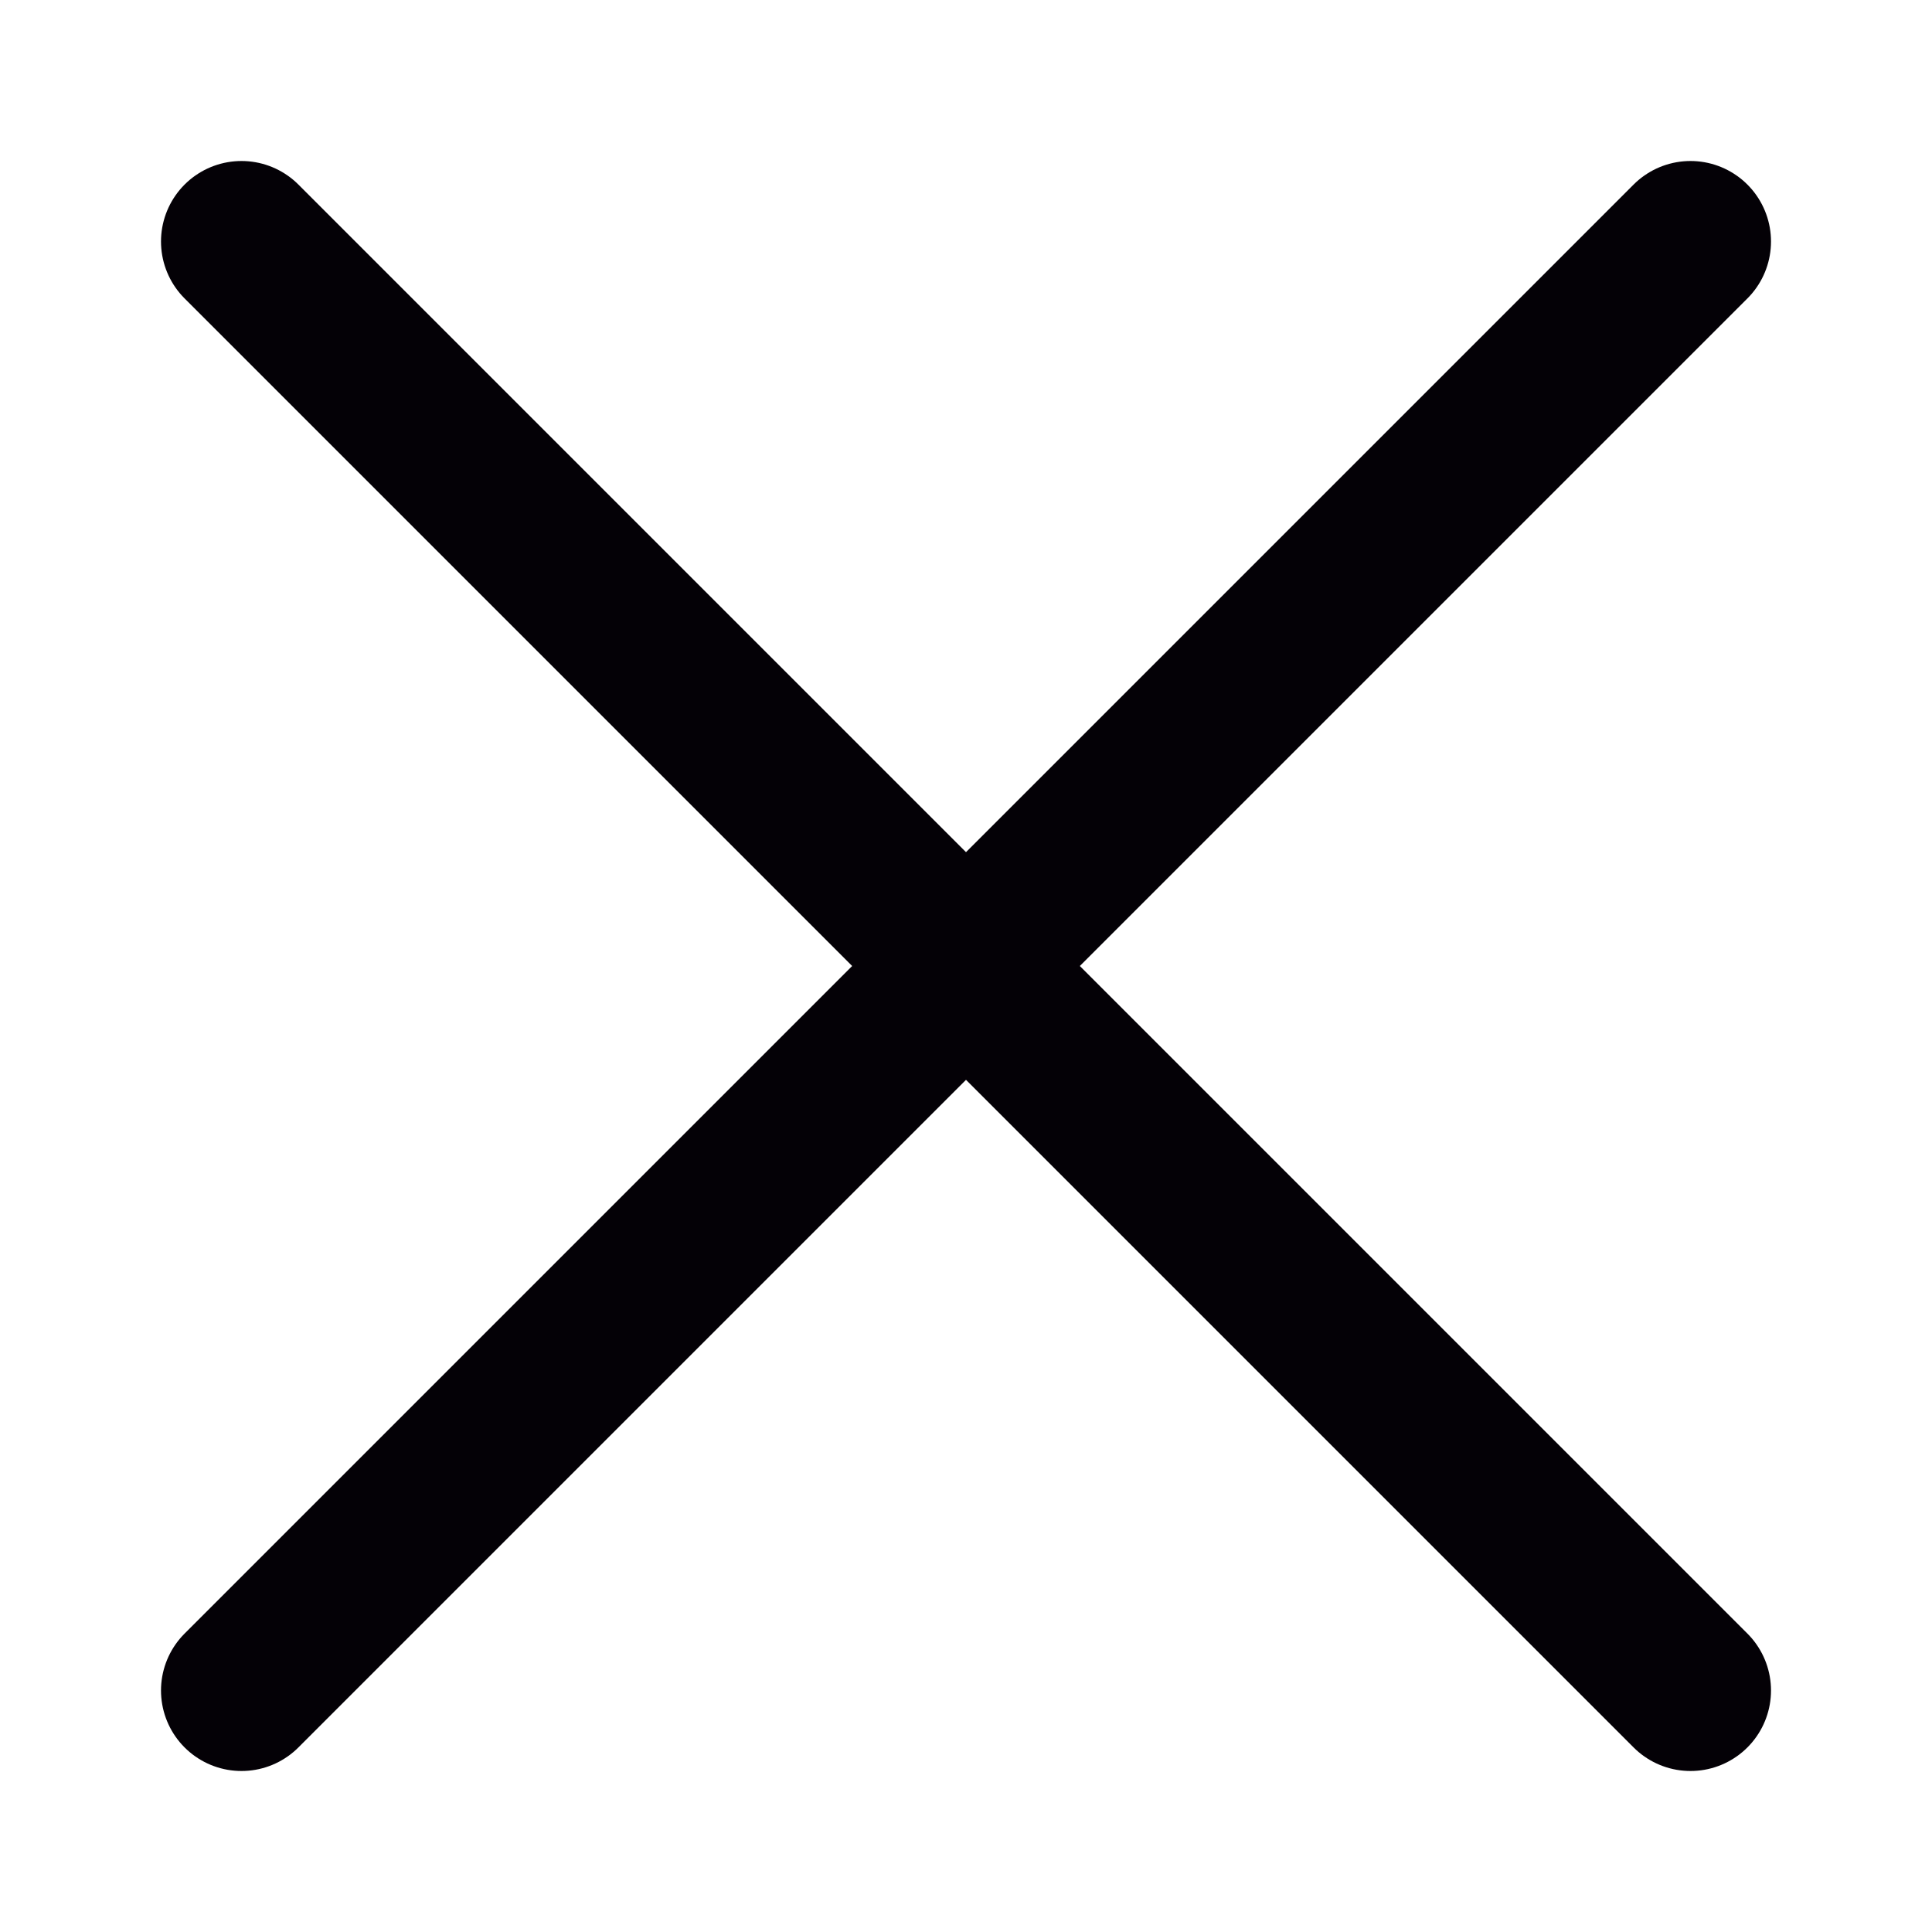
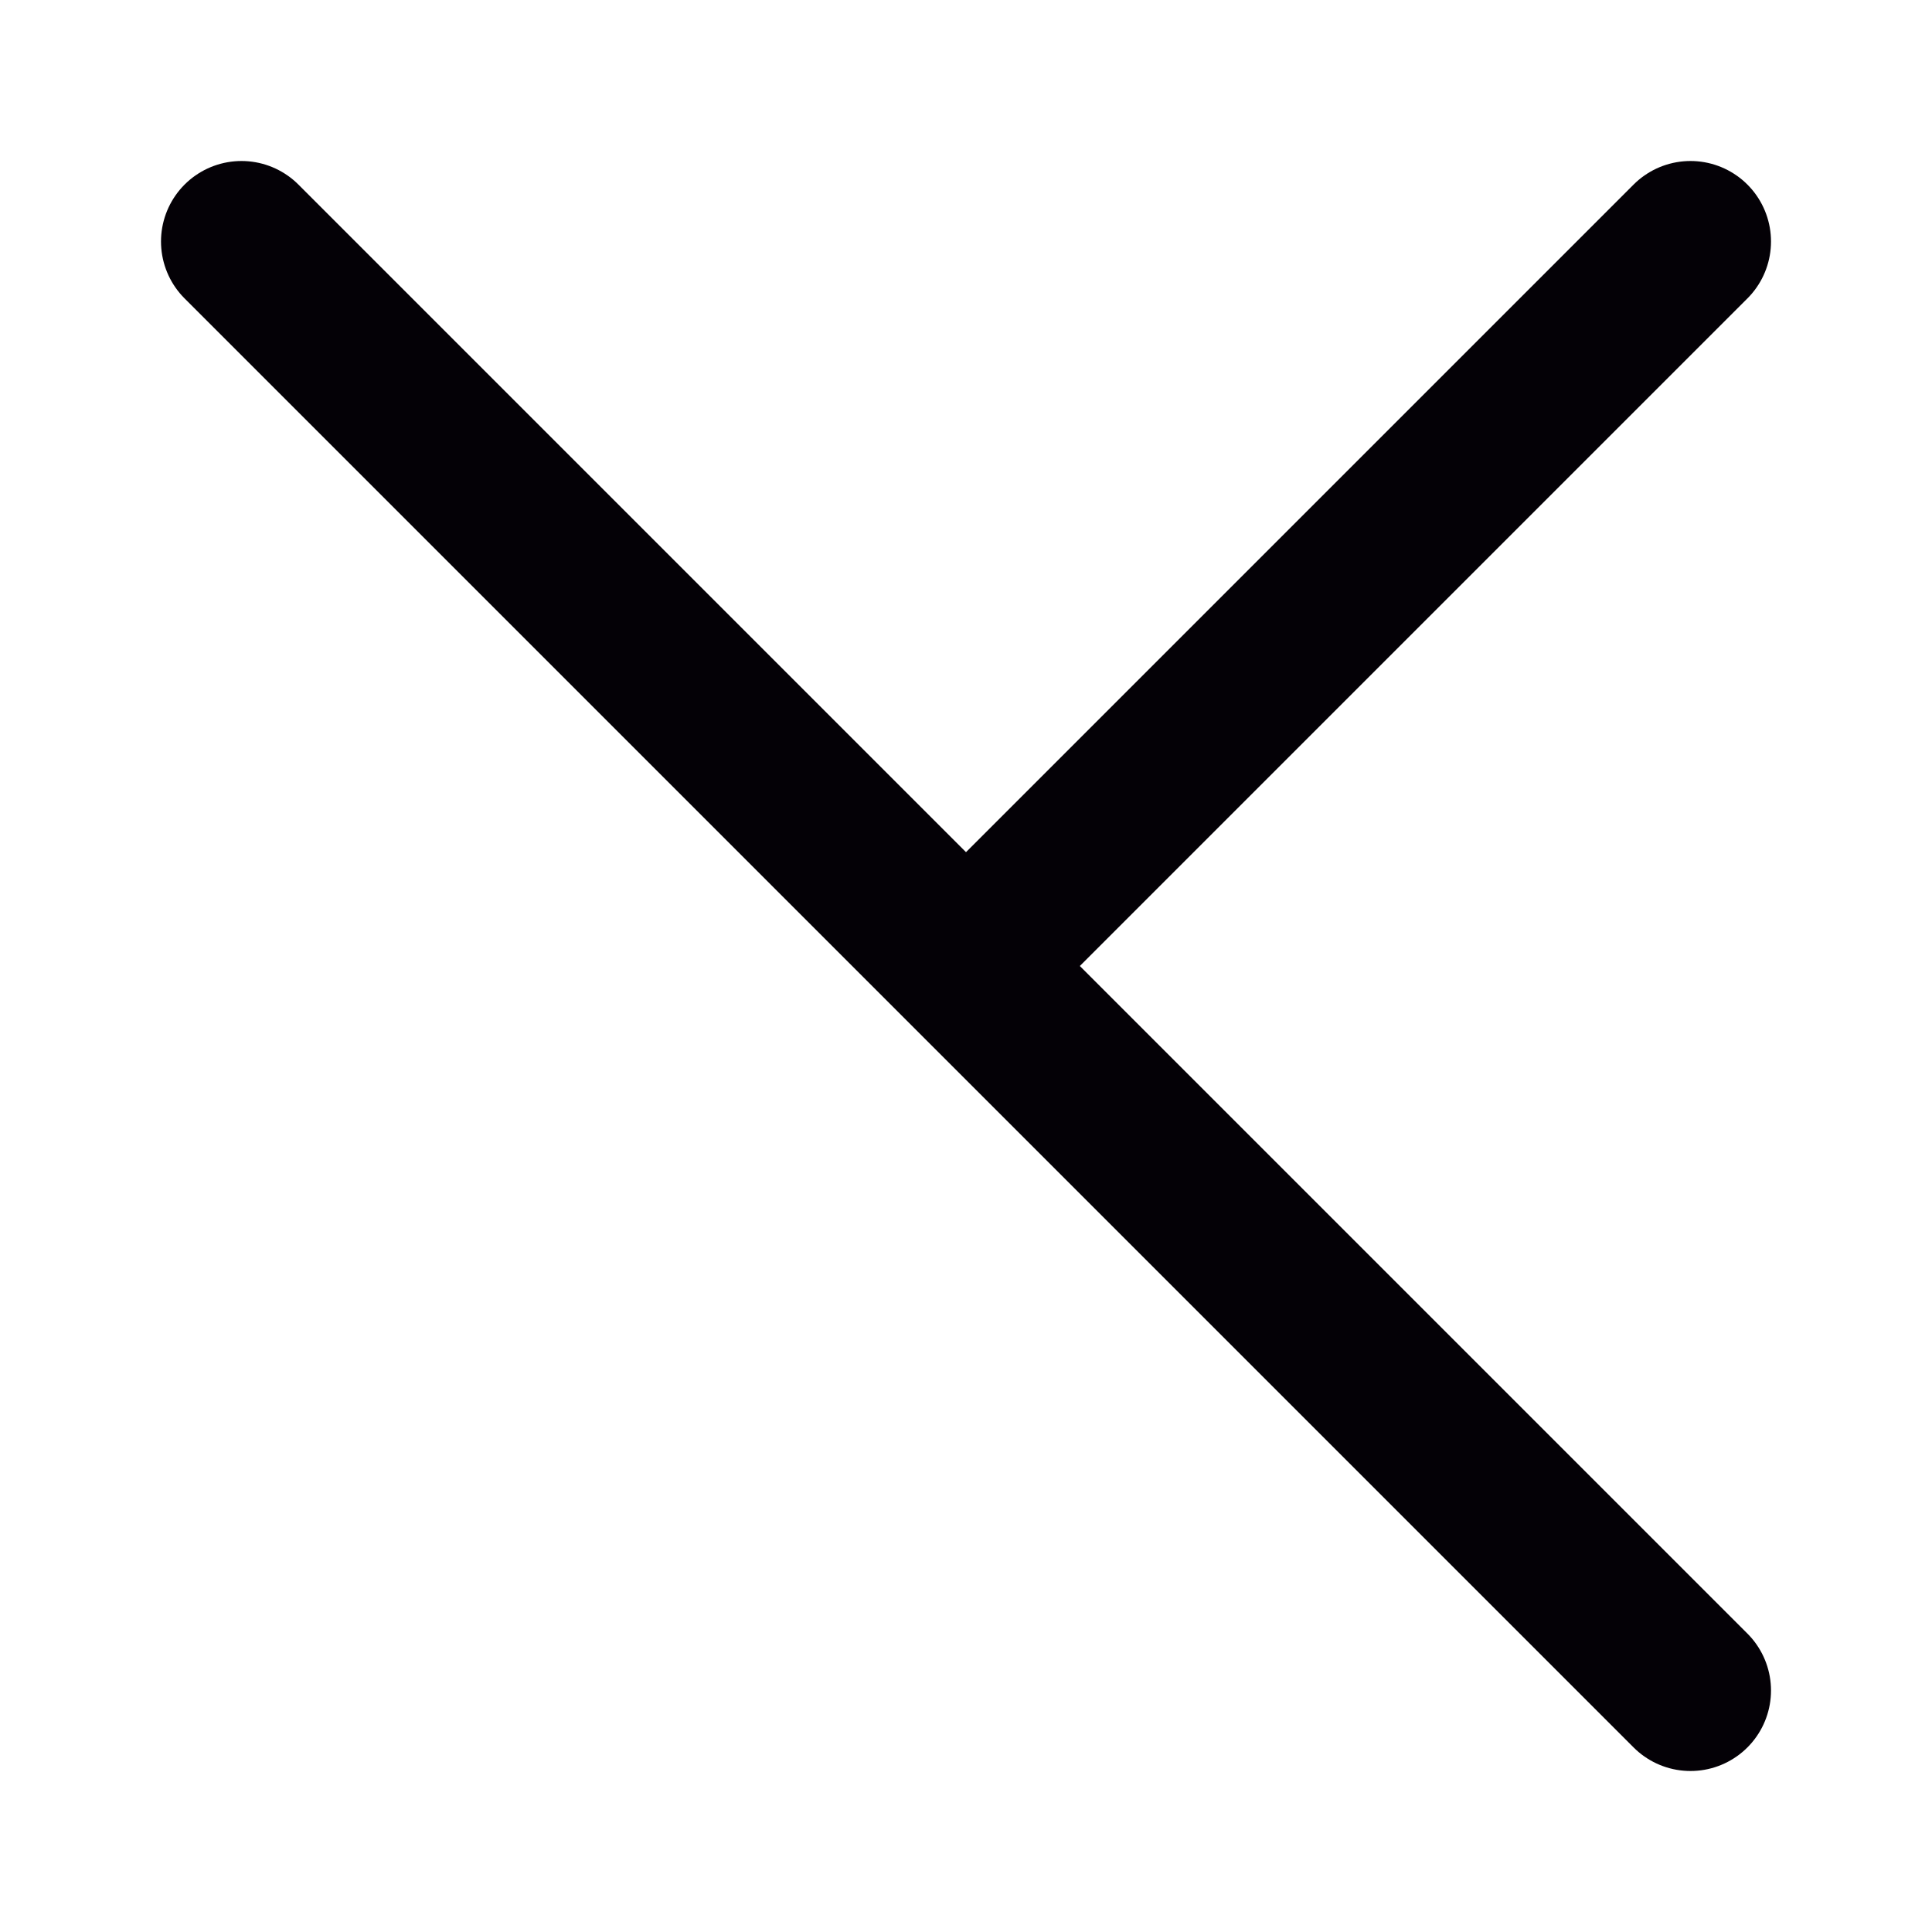
<svg xmlns="http://www.w3.org/2000/svg" width="24" height="24" viewBox="0 0 24 24" fill="none">
-   <path d="M21 21L12 12M12 12L3 3M12 12L21 3M12 12L3 21" stroke="#040106" stroke-width="2" stroke-linecap="round" stroke-linejoin="round" />
+   <path d="M21 21L12 12M12 12L3 3M12 12L21 3M12 12" stroke="#040106" stroke-width="2" stroke-linecap="round" stroke-linejoin="round" />
</svg>